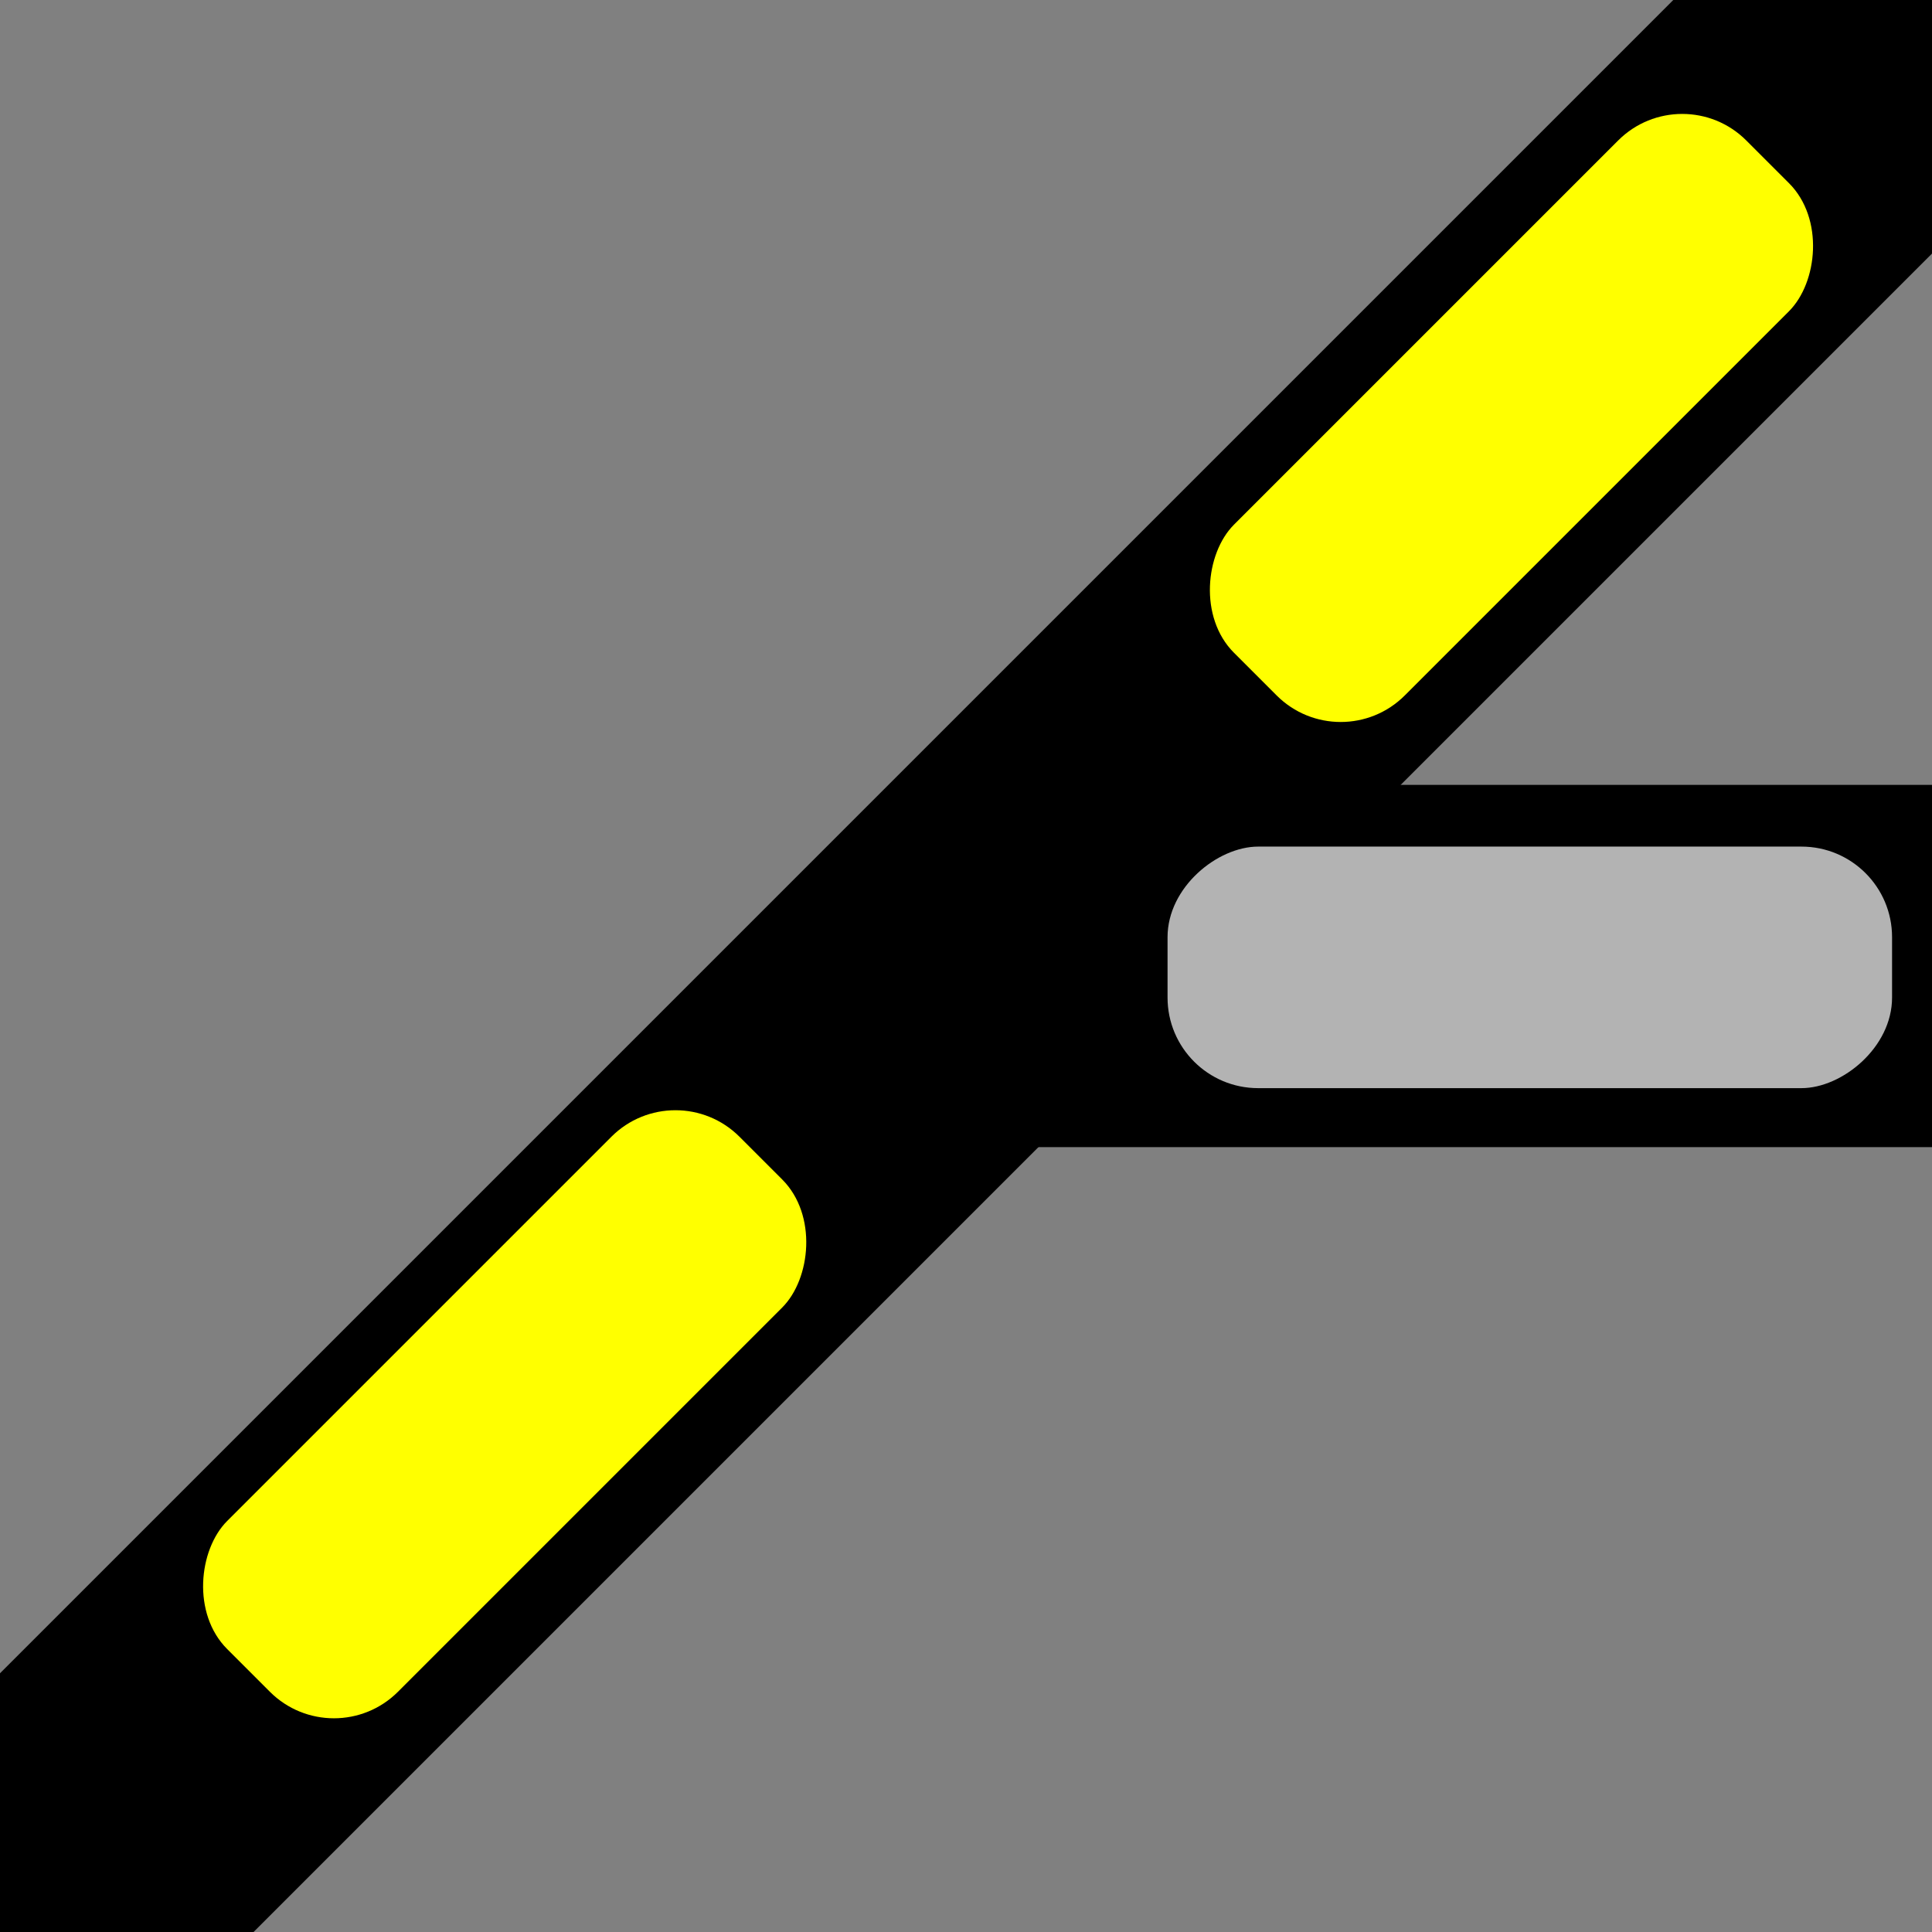
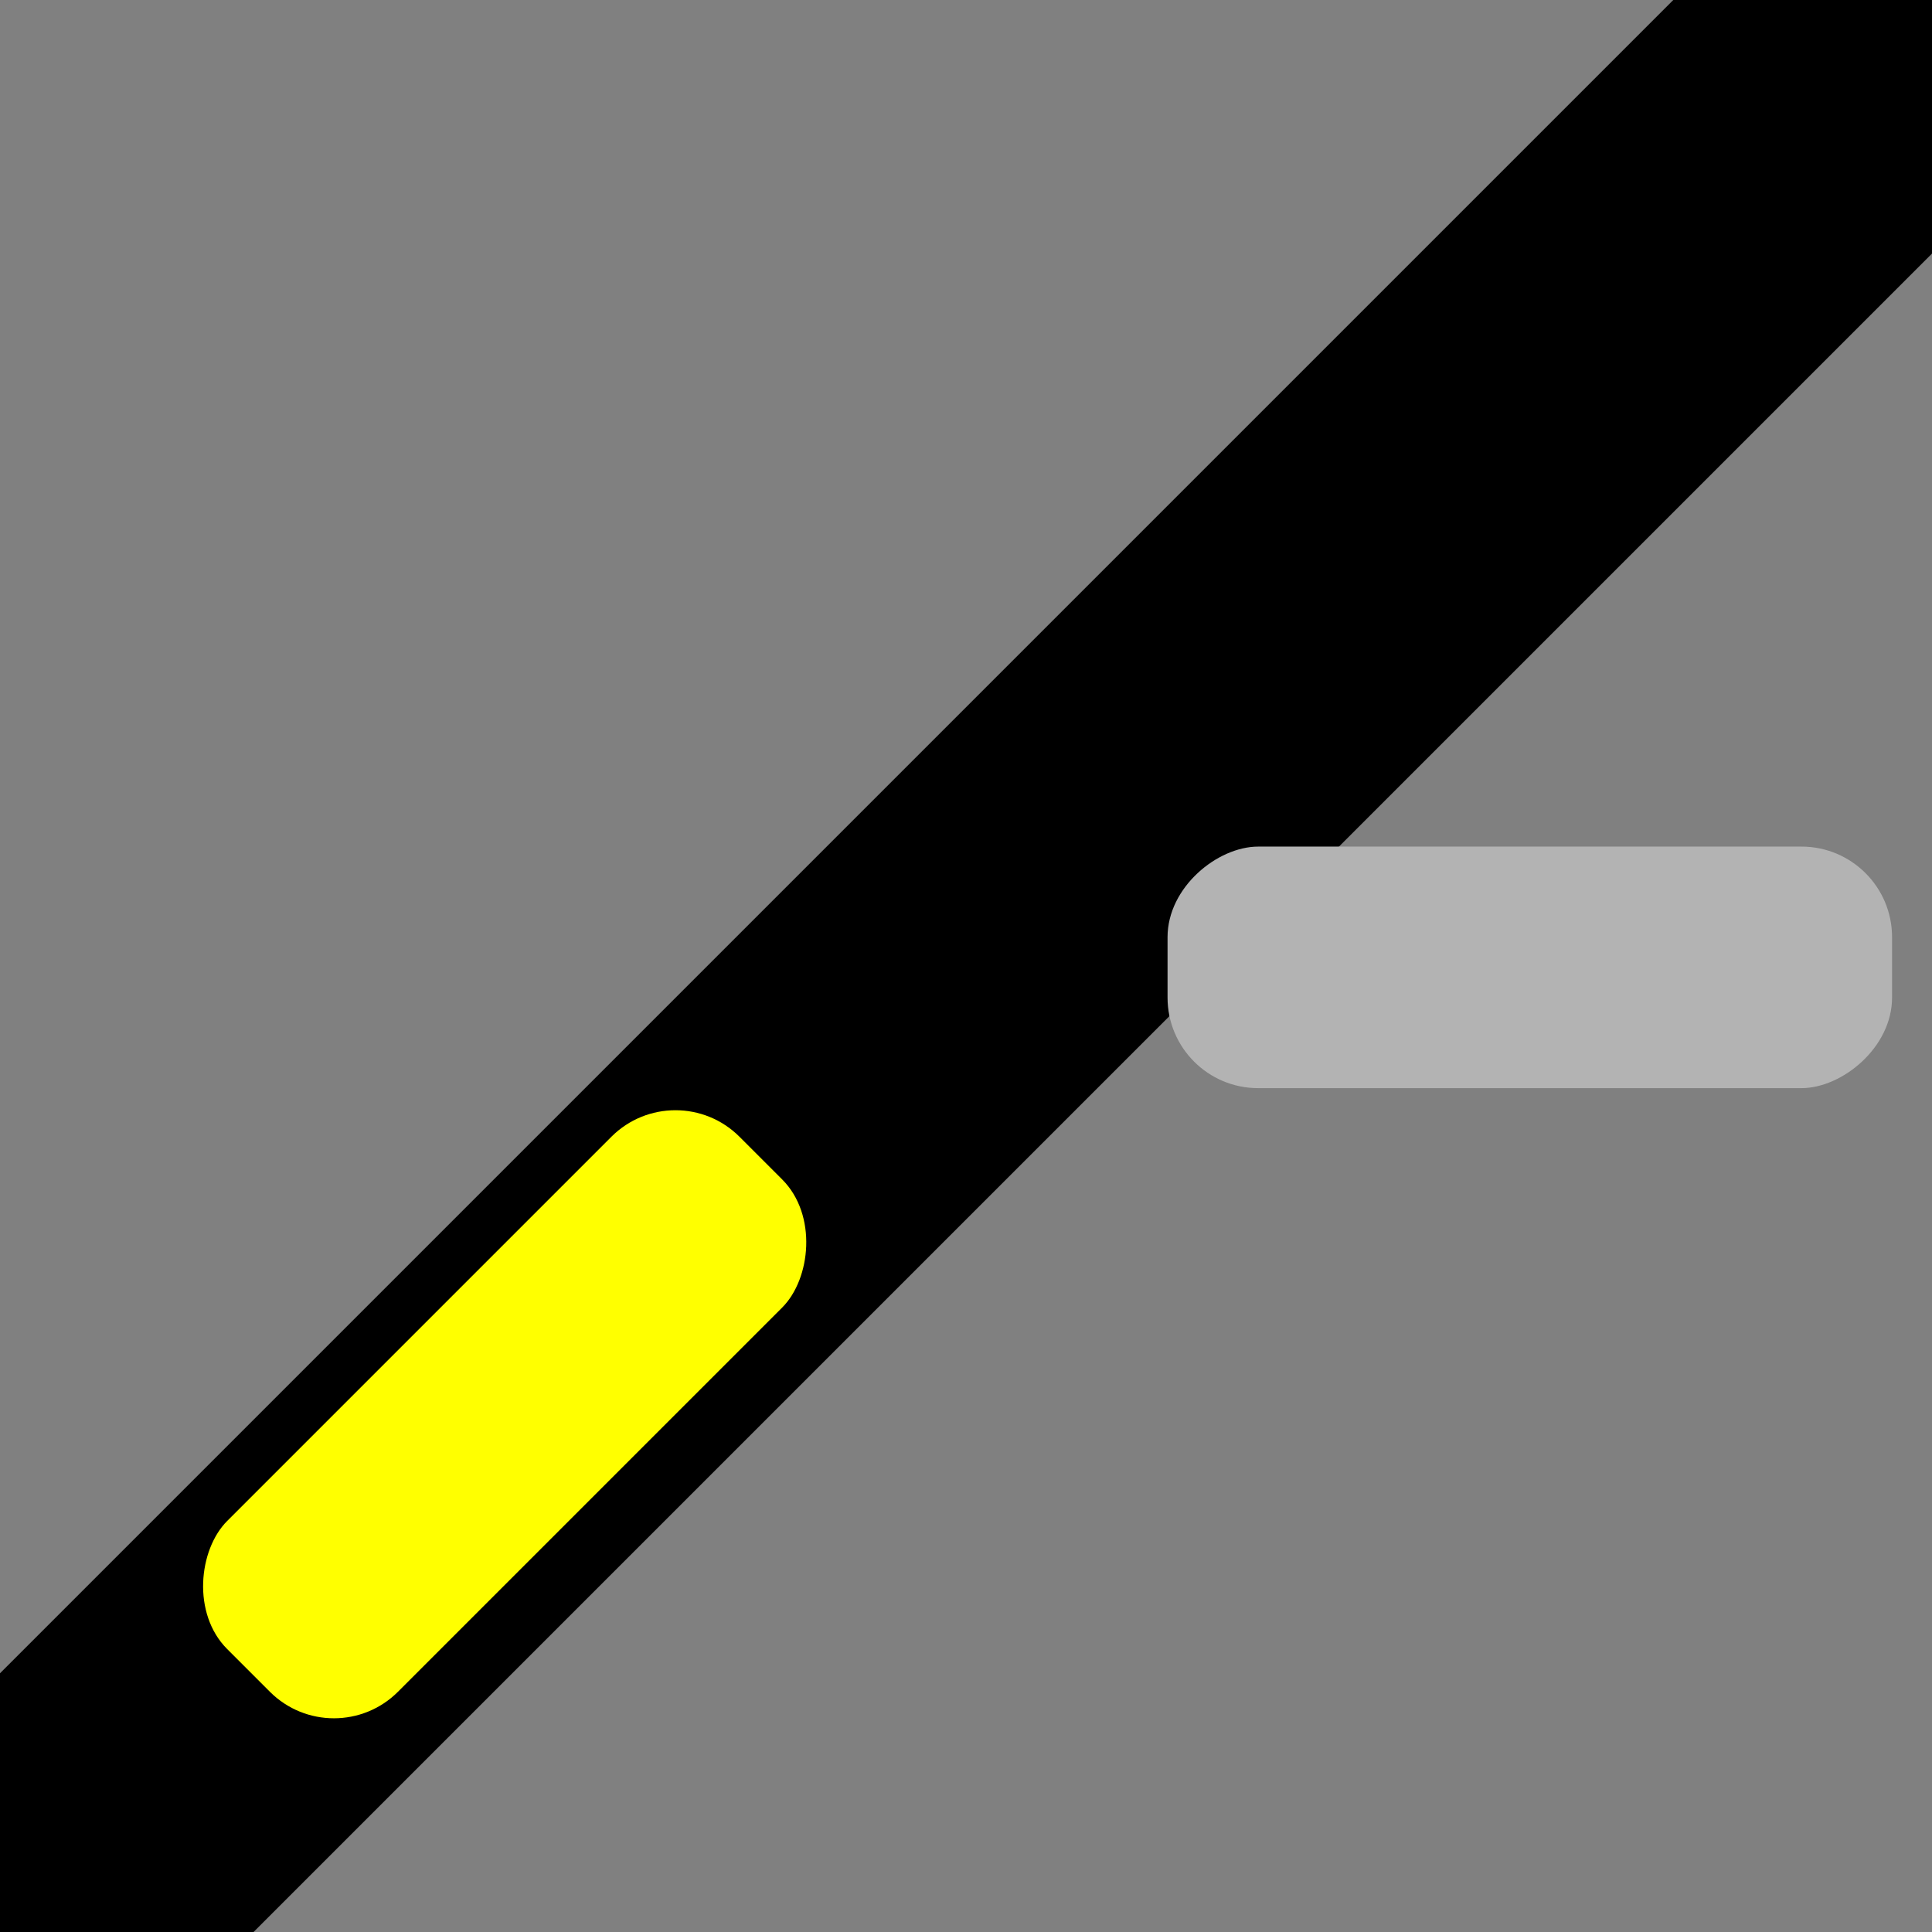
<svg xmlns="http://www.w3.org/2000/svg" xmlns:ns1="http://sodipodi.sourceforge.net/DTD/sodipodi-0.dtd" xmlns:ns2="http://www.inkscape.org/namespaces/inkscape" ns1:docname="right_closed_45.svg" ns2:version="1.0rc1 (09960d6, 2020-04-09)" id="svg8" version="1.1" viewBox="0 0 16.933 16.933" height="64" width="64">
  <rect x="0" y="0" width="16.933" height="16.933" fill="#808080" stroke="none" />
  <defs id="defs2" />
  <ns1:namedview ns2:snap-grids="true" ns2:window-maximized="0" ns2:window-y="23" ns2:window-x="0" ns2:window-height="943" ns2:window-width="1252" fit-margin-bottom="0" fit-margin-right="0" fit-margin-left="0" fit-margin-top="0" units="px" showgrid="false" ns2:document-rotation="0" ns2:current-layer="layer1" ns2:document-units="px" ns2:cy="32.065176" ns2:cx="35.653558" ns2:zoom="11.484375" ns2:pageshadow="2" ns2:pageopacity="0.0" borderopacity="1.0" bordercolor="#666666" pagecolor="#ffffff" id="base" />
  <g id="layer1" ns2:groupmode="layer" ns2:label="Layer 1">
    <rect transform="rotate(45)" y="-16.95" x="10.37" height="33.867" width="3.175" id="rect28" style="fill:#000000;fill-rule:evenodd;stroke-width:0.198" />
-     <rect transform="rotate(-90)" y="8.467" x="-10.054" height="8.695" width="3.175" id="rect28-9" style="fill:#000000;fill-rule:evenodd;stroke-width:0.142" />
    <rect transform="rotate(90)" style="fill:#b3b3b3;stroke-width:0.265" id="rect1016" width="2.117" height="6.35" x="7.42" y="-16.583" rx="0.794" />
-     <rect style="fill:#ffff00;stroke-width:0.265" id="rect1016-9" width="2.117" height="6.35" x="10.899" y="-9.952" rx="0.794" transform="rotate(45)" />
    <rect transform="rotate(45)" rx="0.794" y="2.462" x="10.834" height="6.35" width="2.117" id="rect1016-9-5" style="fill:#ffff00;stroke-width:0.265" />
  </g>
</svg>